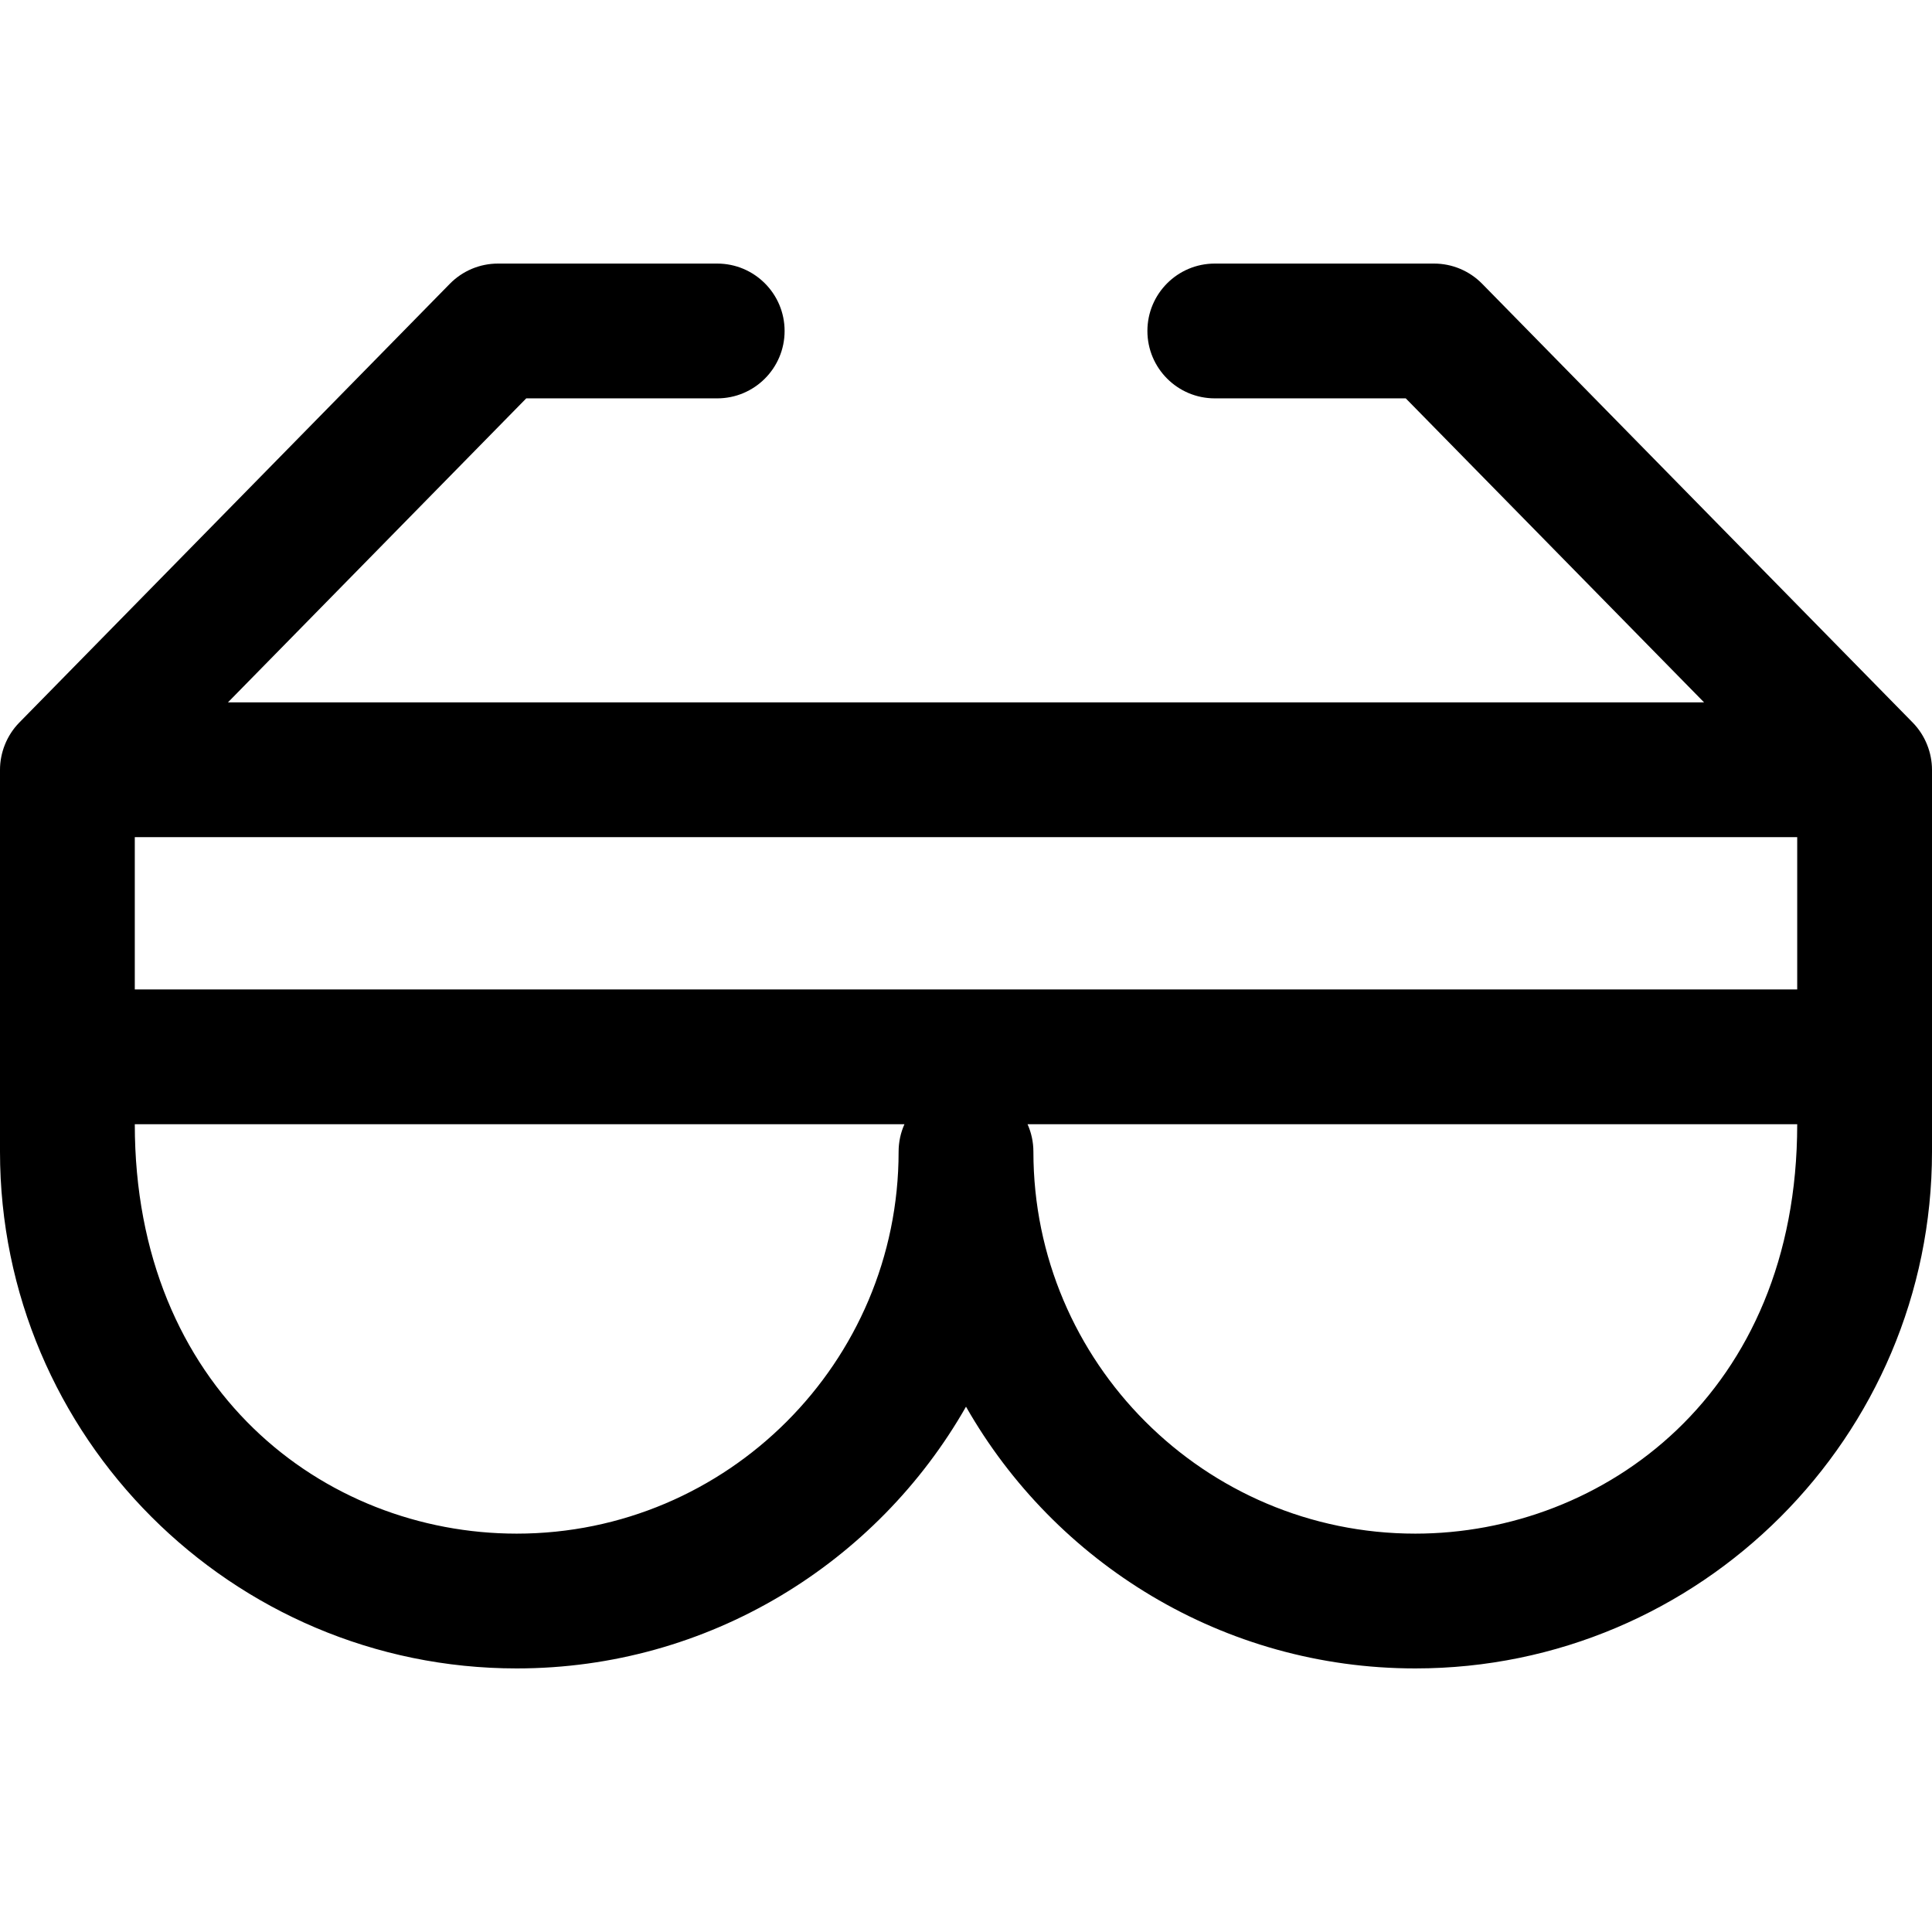
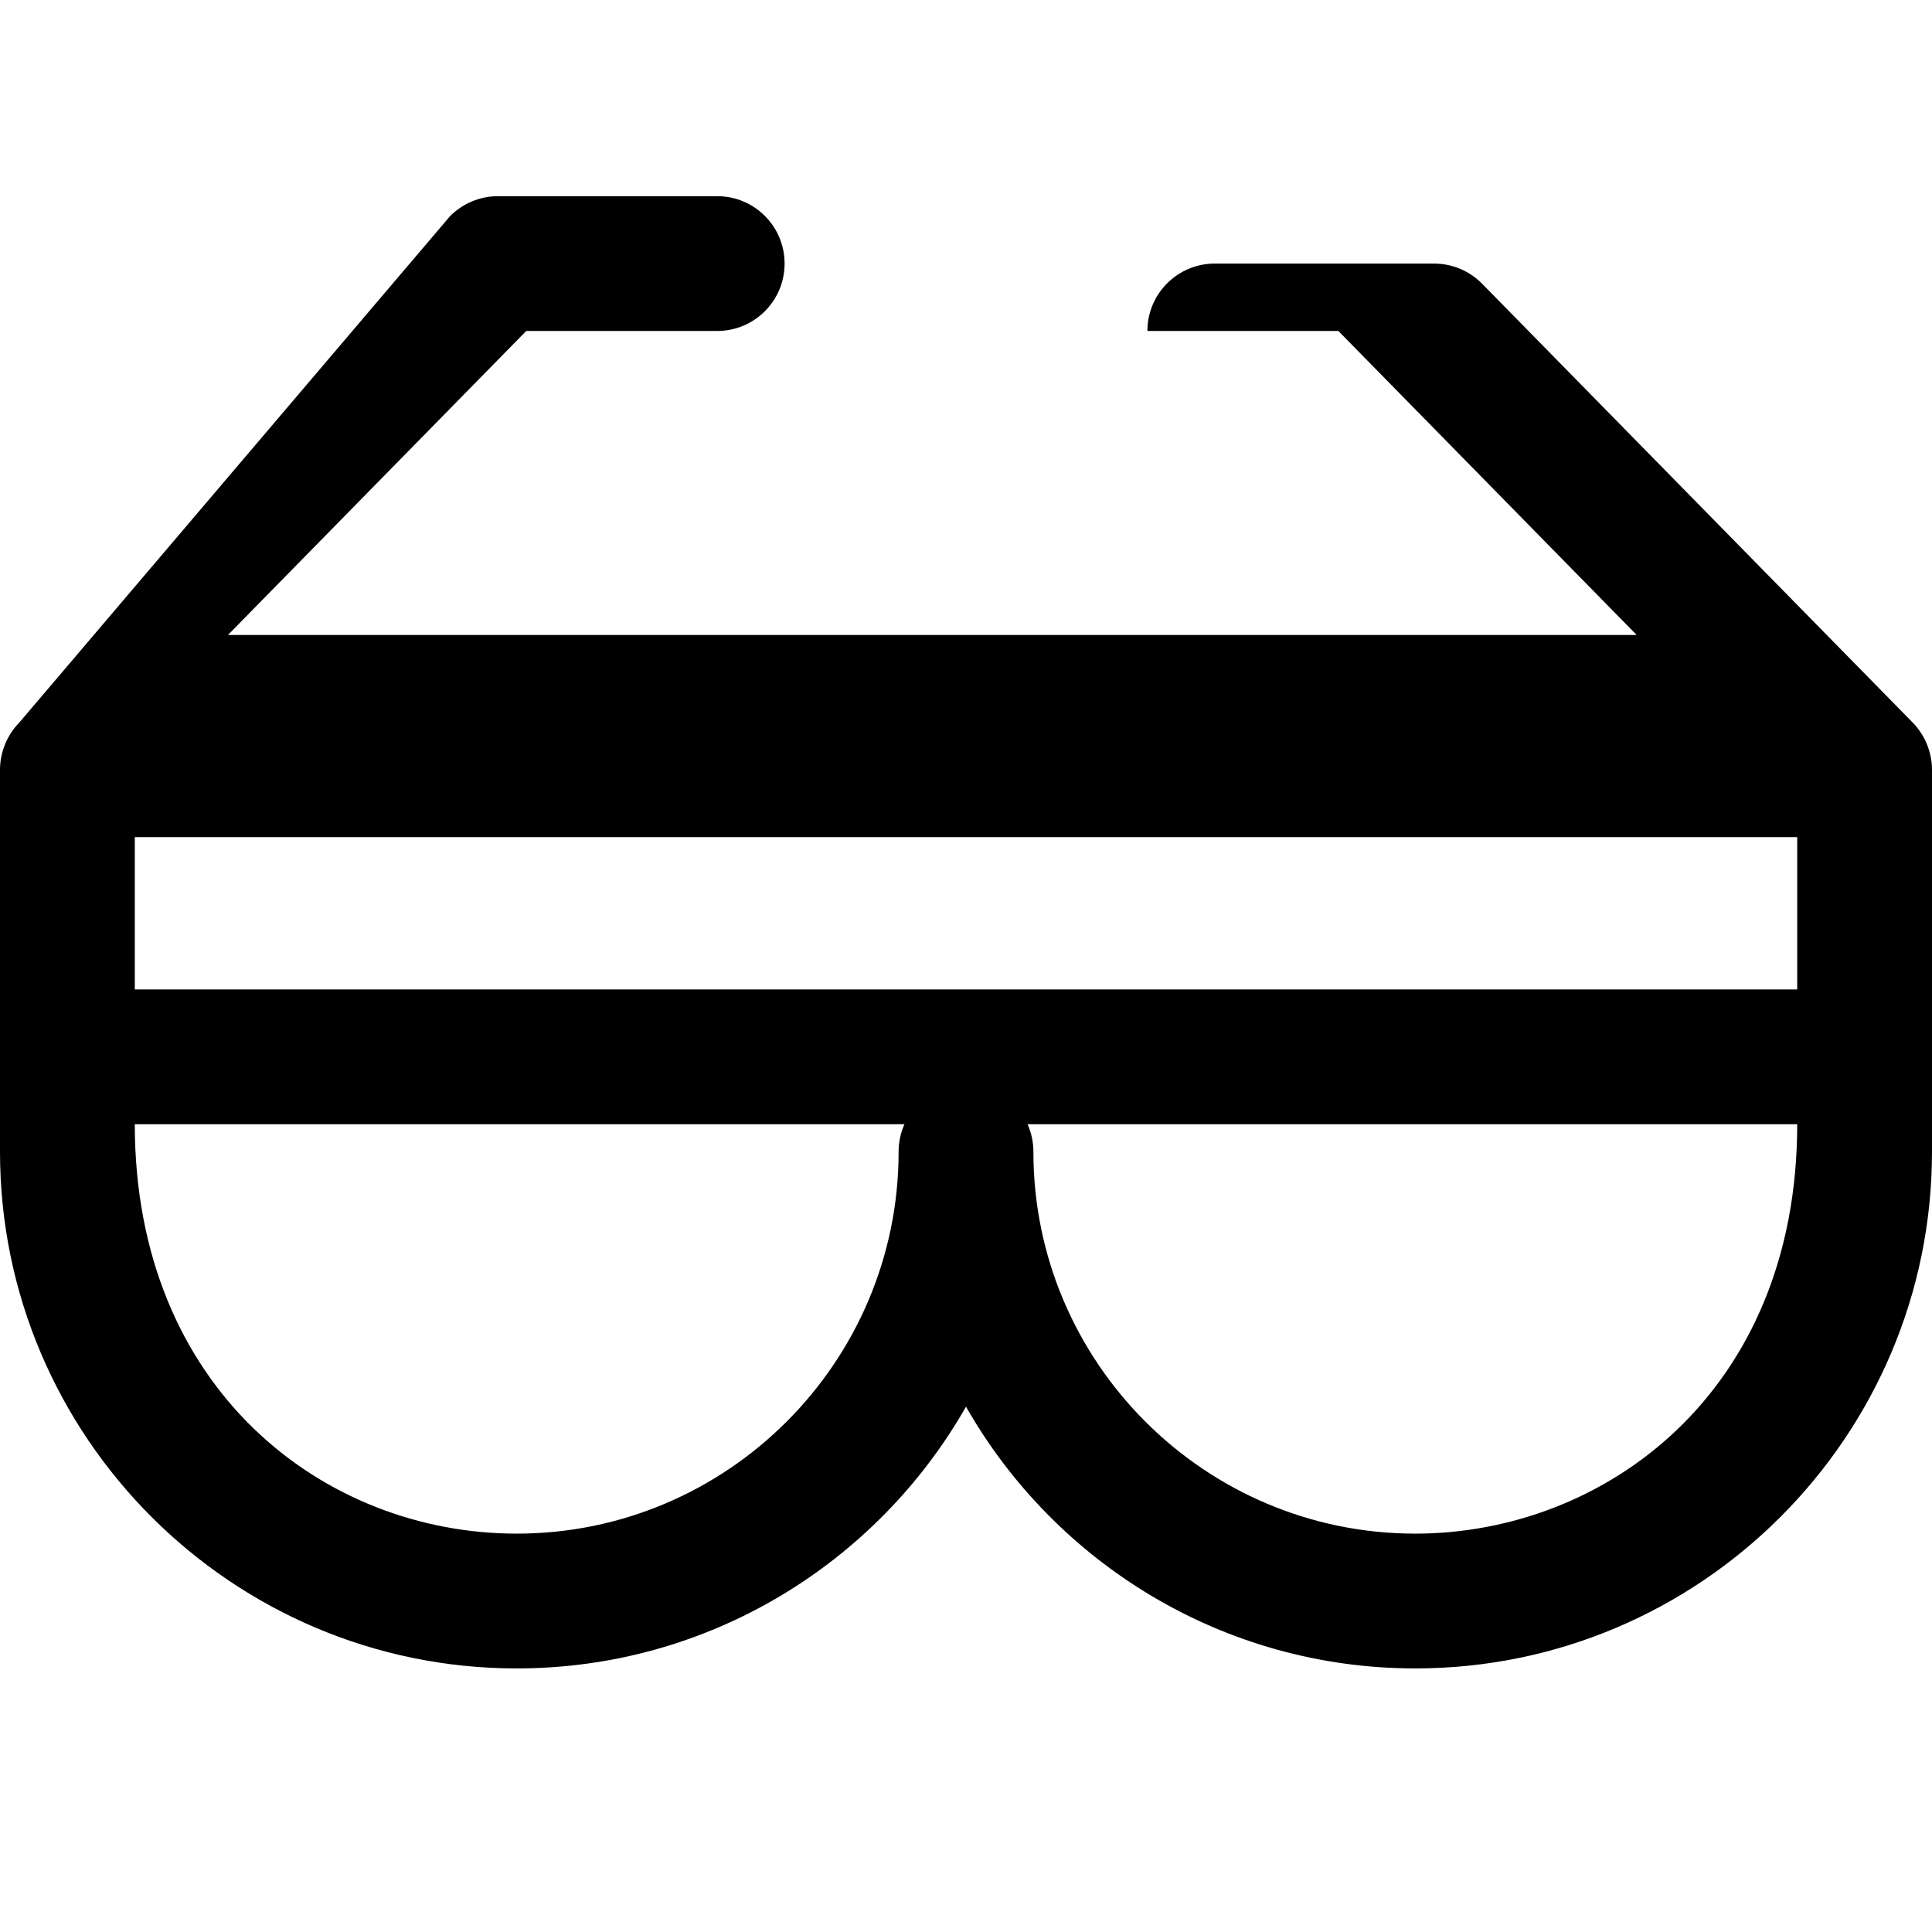
<svg xmlns="http://www.w3.org/2000/svg" version="1.1" id="Layer_1" x="0px" y="0px" viewBox="0 0 512 512" style="enable-background:new 0 0 512 512;" xml:space="preserve">
  <g>
    <g>
-       <path d="M506.888,191.487L392.785,75.201c-3.359-3.423-7.953-5.351-12.749-5.351h-58.102c-9.864,0-17.86,7.997-17.86,17.86    c0,9.864,7.997,17.86,17.86,17.86h50.606l79.053,80.565H60.409l79.053-80.565h50.606c9.864,0,17.86-7.997,17.86-17.86    c0-9.864-7.997-17.86-17.86-17.86h-58.102c-4.795,0-9.39,1.929-12.749,5.351L5.112,191.487C1.735,194.927,0,199.56,0,203.996    c0,11.672,0,90.46,0,101.224c0,75.503,61.427,136.93,136.93,136.93c50.95,0,95.489-27.969,119.07-69.363    c23.581,41.393,68.12,69.363,119.07,69.363c75.503,0,136.93-61.427,136.93-136.93c0-10.76,0-89.548,0-101.224    C512,199.522,510.233,194.893,506.888,191.487z M238.14,305.22c0,55.807-45.402,101.209-101.209,101.209    c-51.165,0-101.209-38.344-101.209-108.498H239.69C238.693,300.157,238.14,302.624,238.14,305.22z M375.07,406.429    c-55.807,0-101.209-45.403-101.209-101.209c0-2.596-0.554-5.063-1.55-7.288h203.969    C476.279,369.327,424.908,406.429,375.07,406.429z M476.279,262.211H35.721v-40.354h440.558V262.211z" />
+       <path d="M506.888,191.487L392.785,75.201c-3.359-3.423-7.953-5.351-12.749-5.351h-58.102c-9.864,0-17.86,7.997-17.86,17.86    h50.606l79.053,80.565H60.409l79.053-80.565h50.606c9.864,0,17.86-7.997,17.86-17.86    c0-9.864-7.997-17.86-17.86-17.86h-58.102c-4.795,0-9.39,1.929-12.749,5.351L5.112,191.487C1.735,194.927,0,199.56,0,203.996    c0,11.672,0,90.46,0,101.224c0,75.503,61.427,136.93,136.93,136.93c50.95,0,95.489-27.969,119.07-69.363    c23.581,41.393,68.12,69.363,119.07,69.363c75.503,0,136.93-61.427,136.93-136.93c0-10.76,0-89.548,0-101.224    C512,199.522,510.233,194.893,506.888,191.487z M238.14,305.22c0,55.807-45.402,101.209-101.209,101.209    c-51.165,0-101.209-38.344-101.209-108.498H239.69C238.693,300.157,238.14,302.624,238.14,305.22z M375.07,406.429    c-55.807,0-101.209-45.403-101.209-101.209c0-2.596-0.554-5.063-1.55-7.288h203.969    C476.279,369.327,424.908,406.429,375.07,406.429z M476.279,262.211H35.721v-40.354h440.558V262.211z" />
    </g>
  </g>
  <g>
</g>
  <g>
</g>
  <g>
</g>
  <g>
</g>
  <g>
</g>
  <g>
</g>
  <g>
</g>
  <g>
</g>
  <g>
</g>
  <g>
</g>
  <g>
</g>
  <g>
</g>
  <g>
</g>
  <g>
</g>
  <g>
</g>
</svg>